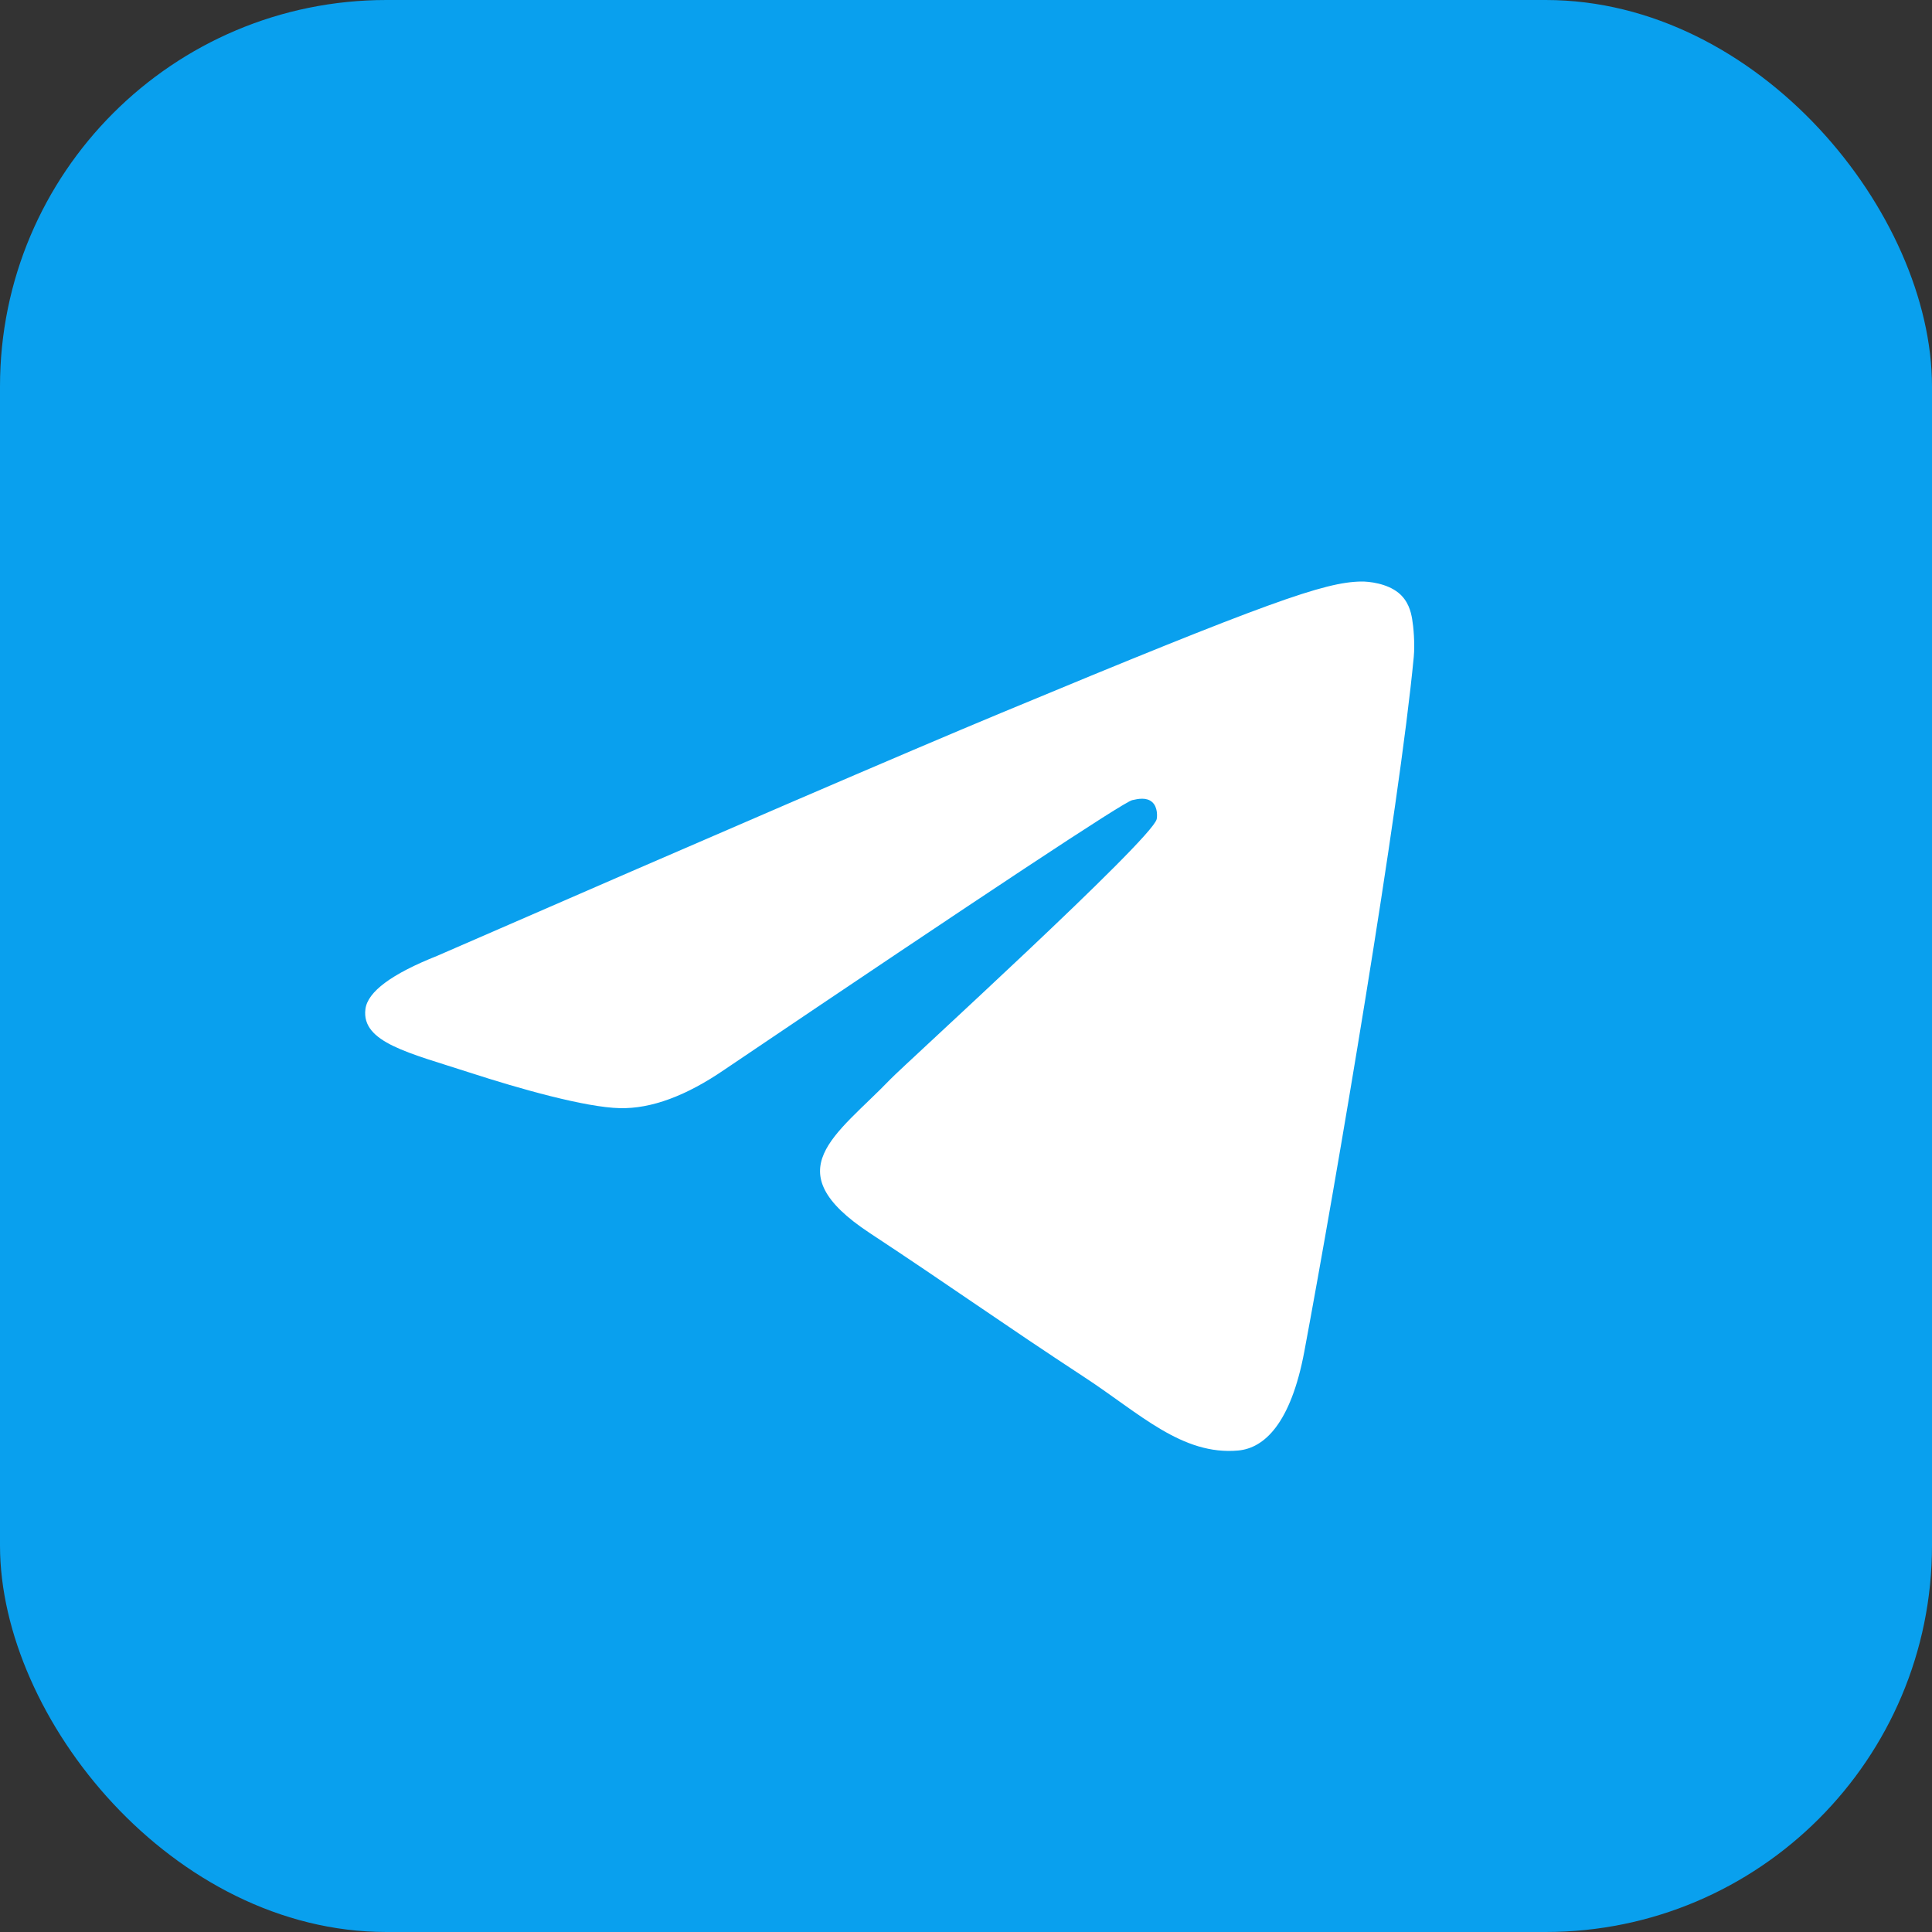
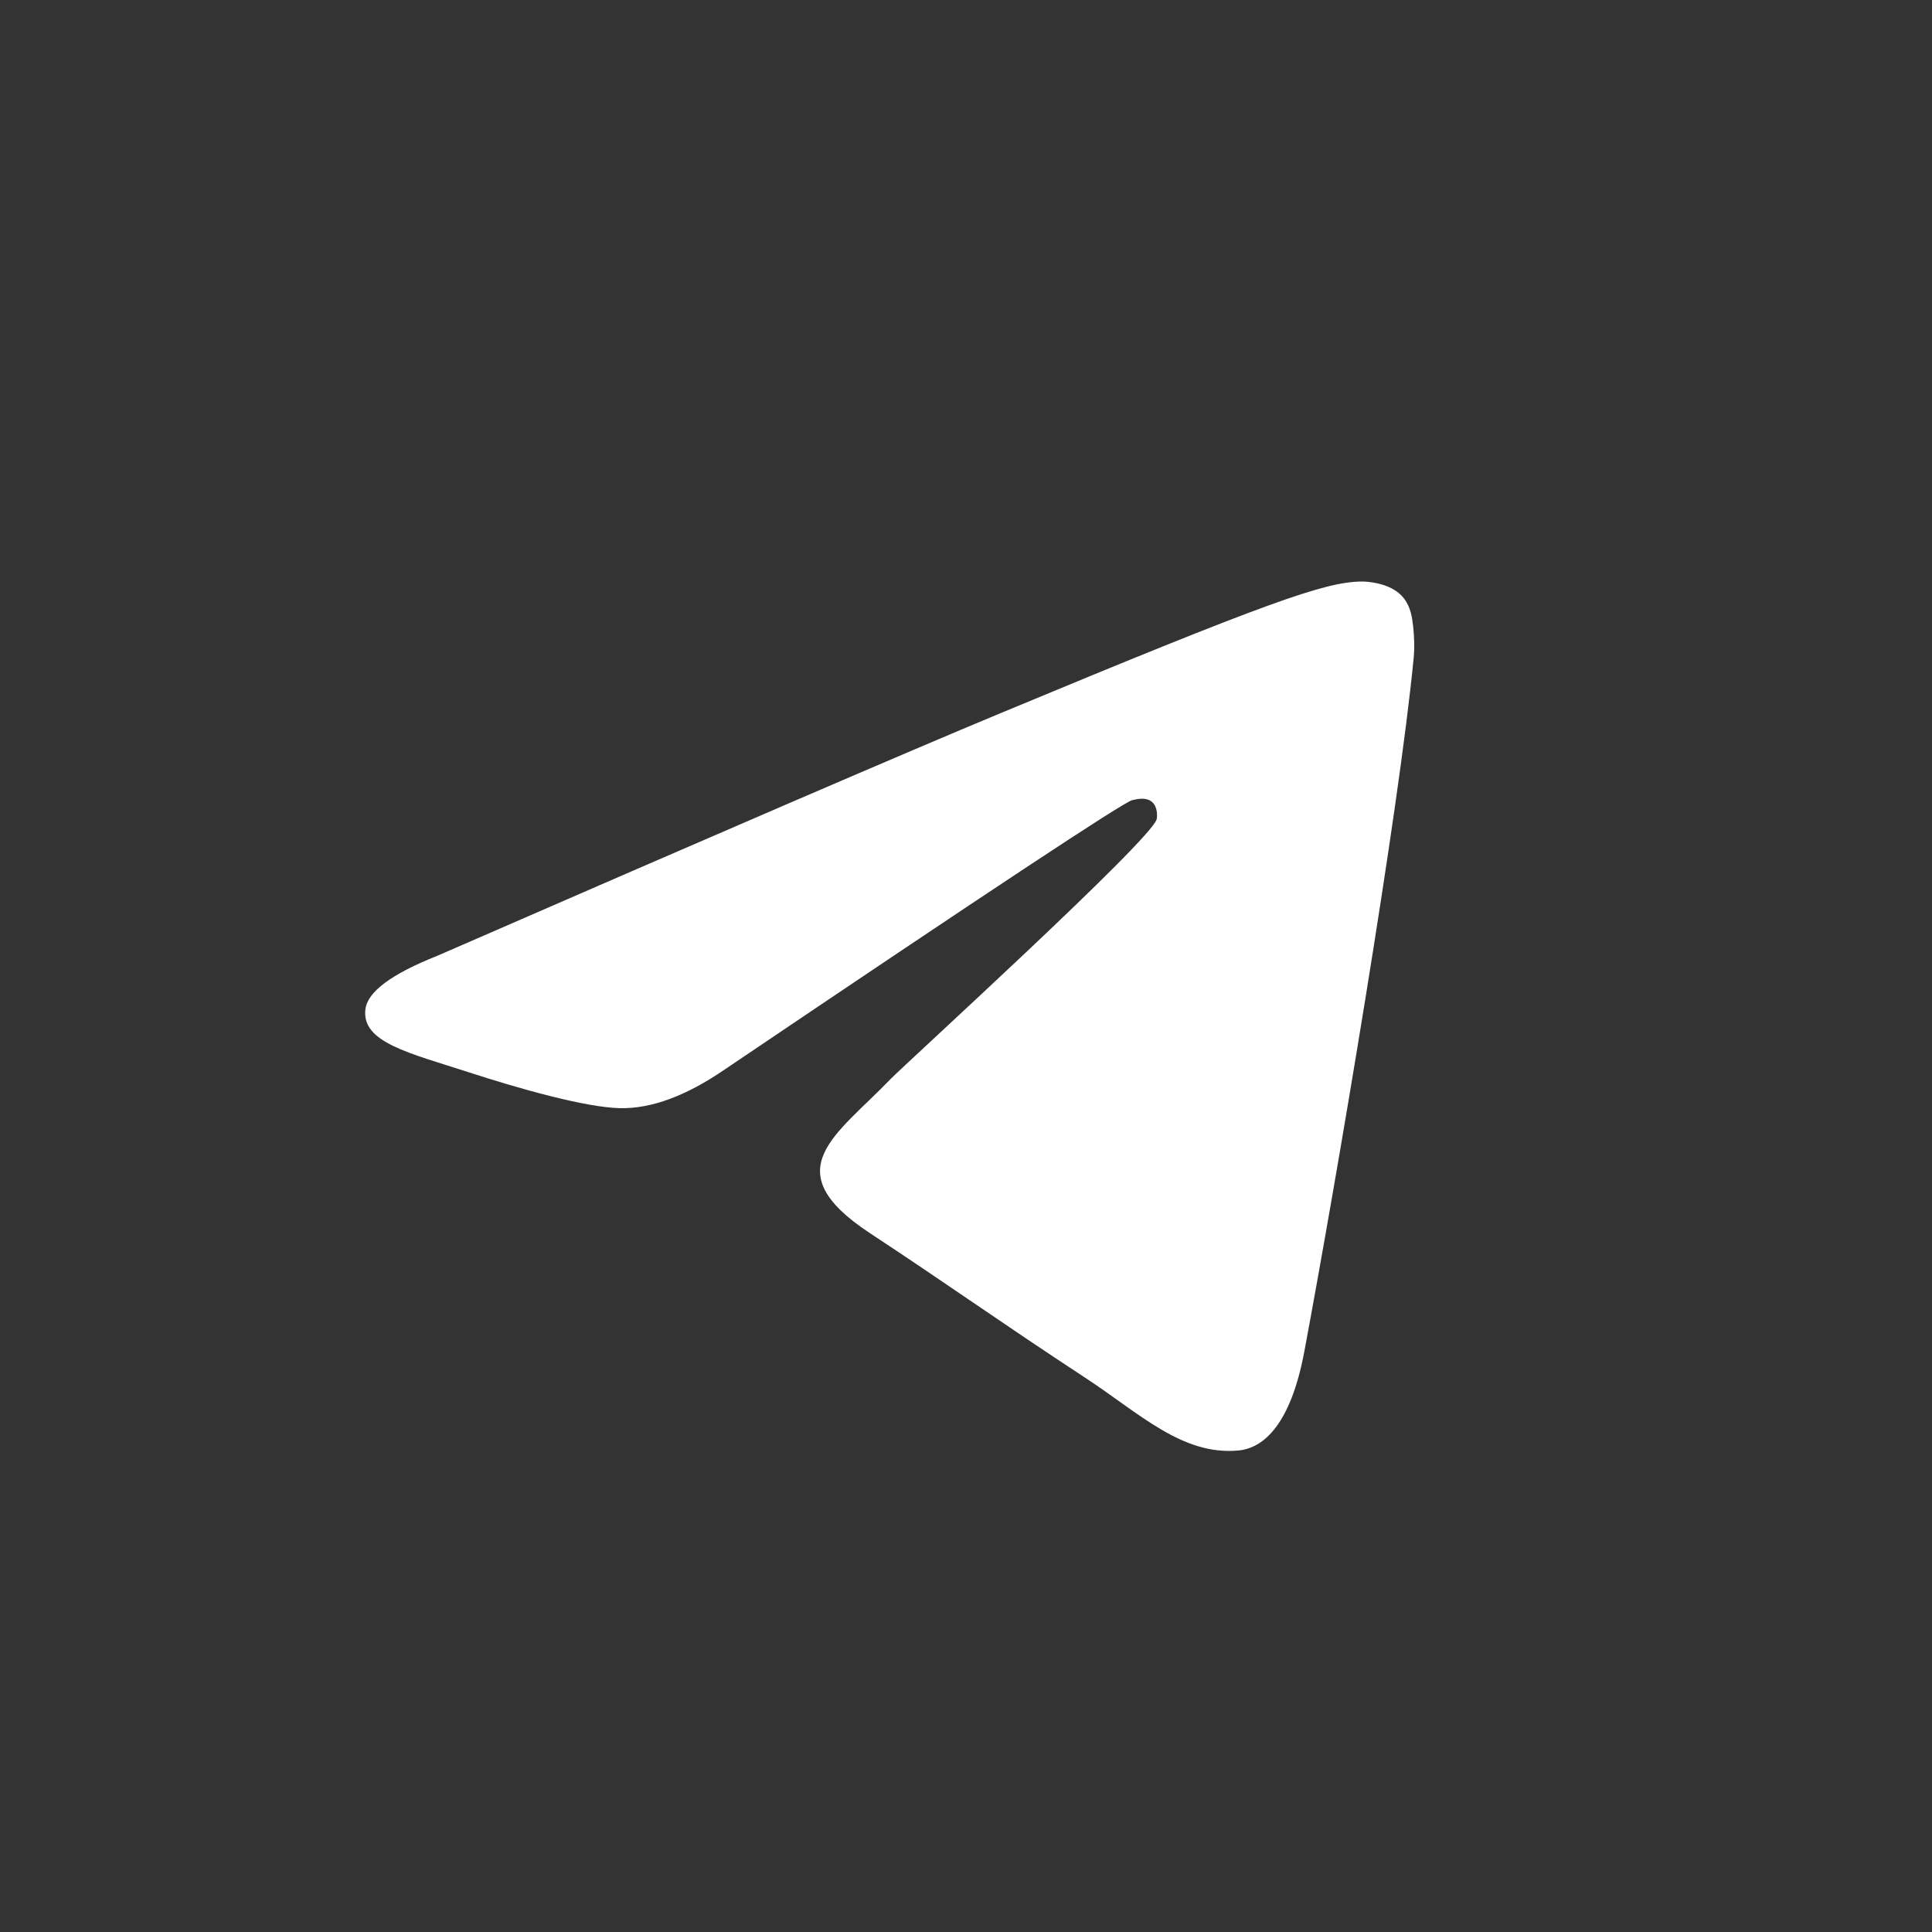
<svg xmlns="http://www.w3.org/2000/svg" width="50" height="50" viewBox="0 0 50 50" fill="none">
  <rect x="0" y="0" width="50" height="50" fill="#333333" stroke="none" />
-   <rect width="50" height="50" rx="10" fill="#09A0EE" />
  <path fill-rule="evenodd" clip-rule="evenodd" d="M11.317 24.736C18.605 21.561 23.464 19.467 25.896 18.456C32.839 15.568 34.282 15.066 35.222 15.05C35.429 15.046 35.891 15.098 36.191 15.341C36.443 15.546 36.513 15.823 36.546 16.018C36.58 16.212 36.621 16.655 36.588 17.002C36.212 20.955 34.584 30.548 33.756 34.976C33.405 36.849 32.715 37.477 32.047 37.539C30.595 37.672 29.493 36.579 28.087 35.657C25.887 34.215 24.643 33.317 22.508 31.91C20.039 30.283 21.64 29.389 23.046 27.928C23.414 27.546 29.811 21.728 29.935 21.2C29.95 21.134 29.965 20.888 29.818 20.758C29.672 20.628 29.456 20.672 29.301 20.708C29.08 20.758 25.565 23.081 18.756 27.678C17.758 28.363 16.854 28.697 16.044 28.679C15.152 28.66 13.435 28.174 12.158 27.759C10.593 27.25 9.348 26.981 9.457 26.117C9.513 25.667 10.133 25.206 11.317 24.736Z" fill="white" />
</svg>